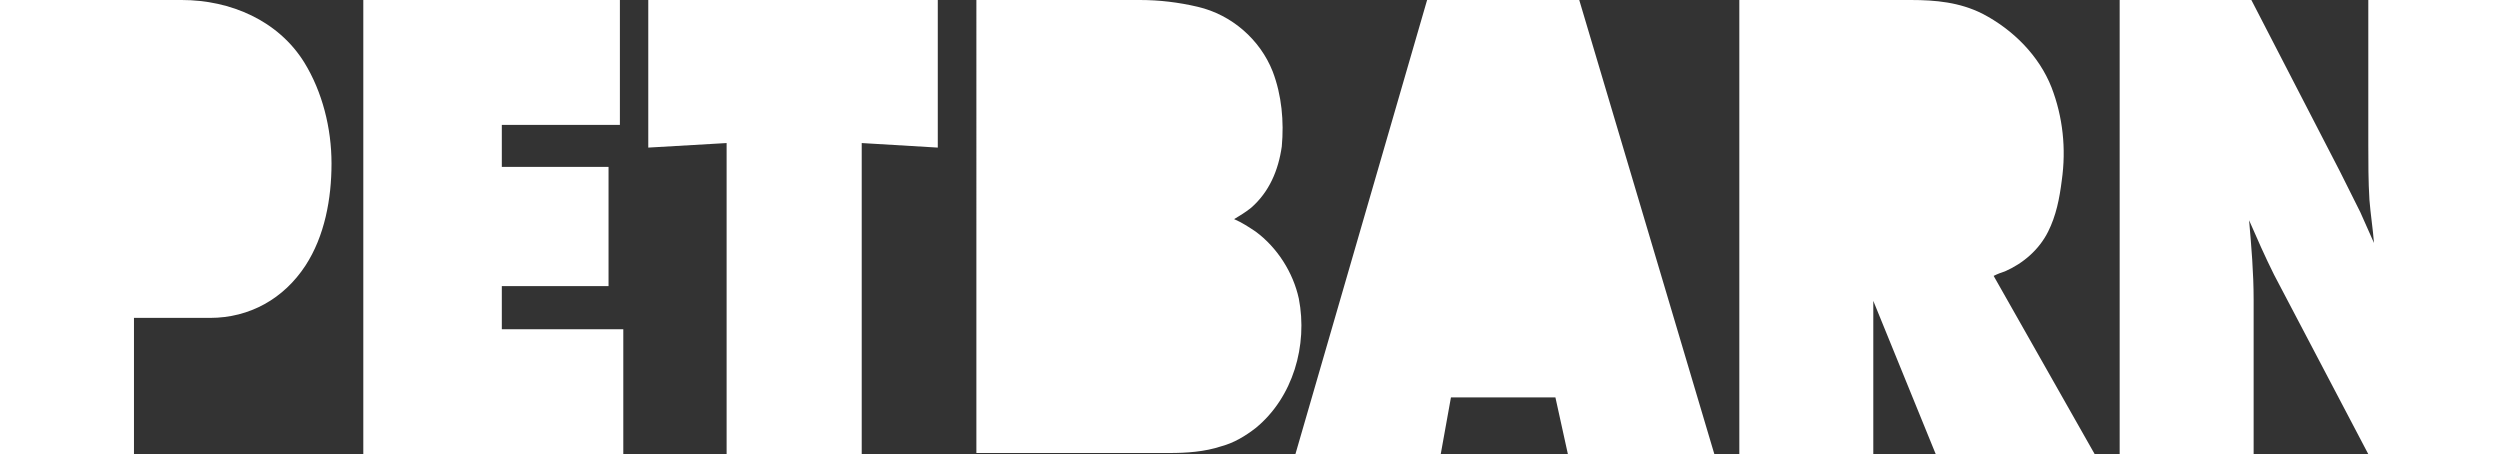
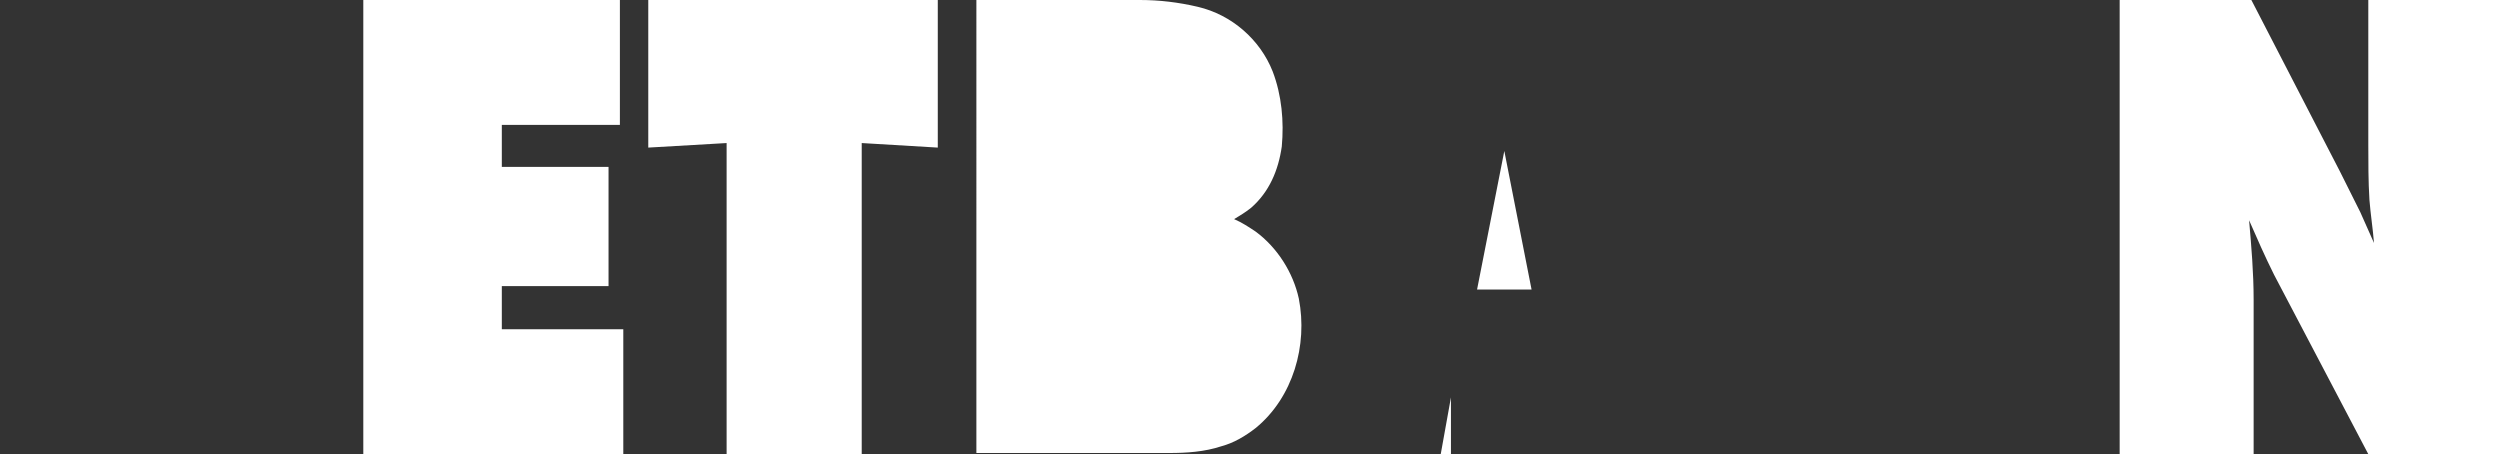
<svg xmlns="http://www.w3.org/2000/svg" version="1.1" x="0px" y="0px" viewBox="0 0 220.2 40" xml:space="preserve">
  <rect x="0" y="0" width="220.2" height="40" fill="#333333" stroke="none" />
  <style type="text/css"> .st0{ fill: #ffffff; } </style>
  <g>
    <polygon class="st0" points="32,40 32,0 54.6,0 54.6,11 44.2,11 44.2,14.7 53.6,14.7 53.6,25.2 44.2,25.2 44.2,29 54.9,29 54.9,40 32,40 " />
    <polygon class="st0" points="64,40 64,12.6 57.1,13 57.1,0 82.6,0 82.6,13 75.9,12.6 75.9,40 64,40 " />
    <path class="st0" d="M97,30.4l0-6.6h2.6c1,0,2,0.1,2.7,1c0.9,1.1,1,2.8,0.4,4.1c-0.3,0.6-0.7,1.1-1.3,1.3c-0.6,0.2-1.3,0.3-2,0.3 H97L97,30.4z M97,15.3l0-5.7h1.9c1.1,0,2.1,0.2,2.6,1.2c0.4,0.9,0.5,2,0.1,2.9c-0.2,0.6-0.6,1.1-1.2,1.4c-0.5,0.2-1,0.3-1.5,0.3H97 L97,15.3L97,15.3z M85.8,0l14.6,0c1.7,0,3.4,0.2,5.1,0.6c3,0.7,5.5,2.9,6.6,5.7c0.8,2.1,1,4.4,0.8,6.6c-0.3,2.1-1.1,4-2.7,5.4 c-0.5,0.4-1,0.7-1.5,1c0.7,0.3,1.3,0.7,1.9,1.1c1.9,1.4,3.3,3.6,3.8,5.9c0.8,4.1-0.5,8.7-3.8,11.4c-0.9,0.7-1.9,1.3-3,1.6 c-1.5,0.5-3.1,0.6-4.6,0.6l-17,0V0L85.8,0L85.8,0z" />
-     <path class="st0" d="M130.1,25.5l2.4-12.2l2.4,12.2H130.1L130.1,25.5z M127.8,35l-0.9,5l-12.8,0l11.6-40l13.4,0l11.9,40h-12.9 l-1.1-5H127.8L127.8,35L127.8,35z" />
-     <path class="st0" d="M165,17.8V11h2.1c0.7,0,1.4,0.3,1.8,0.8c0.9,1.1,1.2,2.8,0.7,4.1c-0.3,0.7-0.8,1.4-1.5,1.7 c-0.4,0.2-0.9,0.2-1.4,0.3L165,17.8L165,17.8z M153.2,40l0-40l15.1,0c2.2,0,4.3,0.2,6.3,1.2c2.7,1.4,5,3.7,6.1,6.5 c1,2.6,1.3,5.4,0.9,8.2c-0.2,1.6-0.5,3.1-1.2,4.5c-0.8,1.6-2.2,2.8-3.8,3.5c-0.3,0.1-0.6,0.2-1,0.4l8.9,15.7l-14,0L165,26.5V40 H153.2L153.2,40L153.2,40z" />
+     <path class="st0" d="M130.1,25.5l2.4-12.2l2.4,12.2H130.1L130.1,25.5z M127.8,35l-0.9,5l-12.8,0l13.4,0l11.9,40h-12.9 l-1.1-5H127.8L127.8,35L127.8,35z" />
    <path class="st0" d="M186.7,40V0h11.6l7.8,15.1c0.6,1.2,1.2,2.4,1.8,3.6c0.4,0.9,0.8,1.8,1.2,2.7c-0.1-1.3-0.3-2.5-0.4-3.8 c-0.1-1.6-0.1-3.3-0.1-4.9V0h11.6v40l-11.6,0l-8.3-15.8c-0.8-1.6-1.5-3.2-2.2-4.8c0.2,2.3,0.4,4.6,0.4,7V40L186.7,40L186.7,40z" />
-     <path class="st0" d="M11.8,17.9l0-6.9h2.2c1.3,0,2.6,0.5,3.1,1.8c0.4,1.1,0.4,2.4-0.2,3.5c-0.6,1.1-1.8,1.6-3,1.6H11.8L11.8,17.9z M0,40L0,0h16c4.3,0,8.5,1.8,10.8,5.5c1.6,2.6,2.4,5.8,2.4,8.9c0,3.1-0.6,6.4-2.3,9C25,26.3,22,28,18.5,28h-6.7v12H0L0,40L0,40z" />
  </g>
</svg>